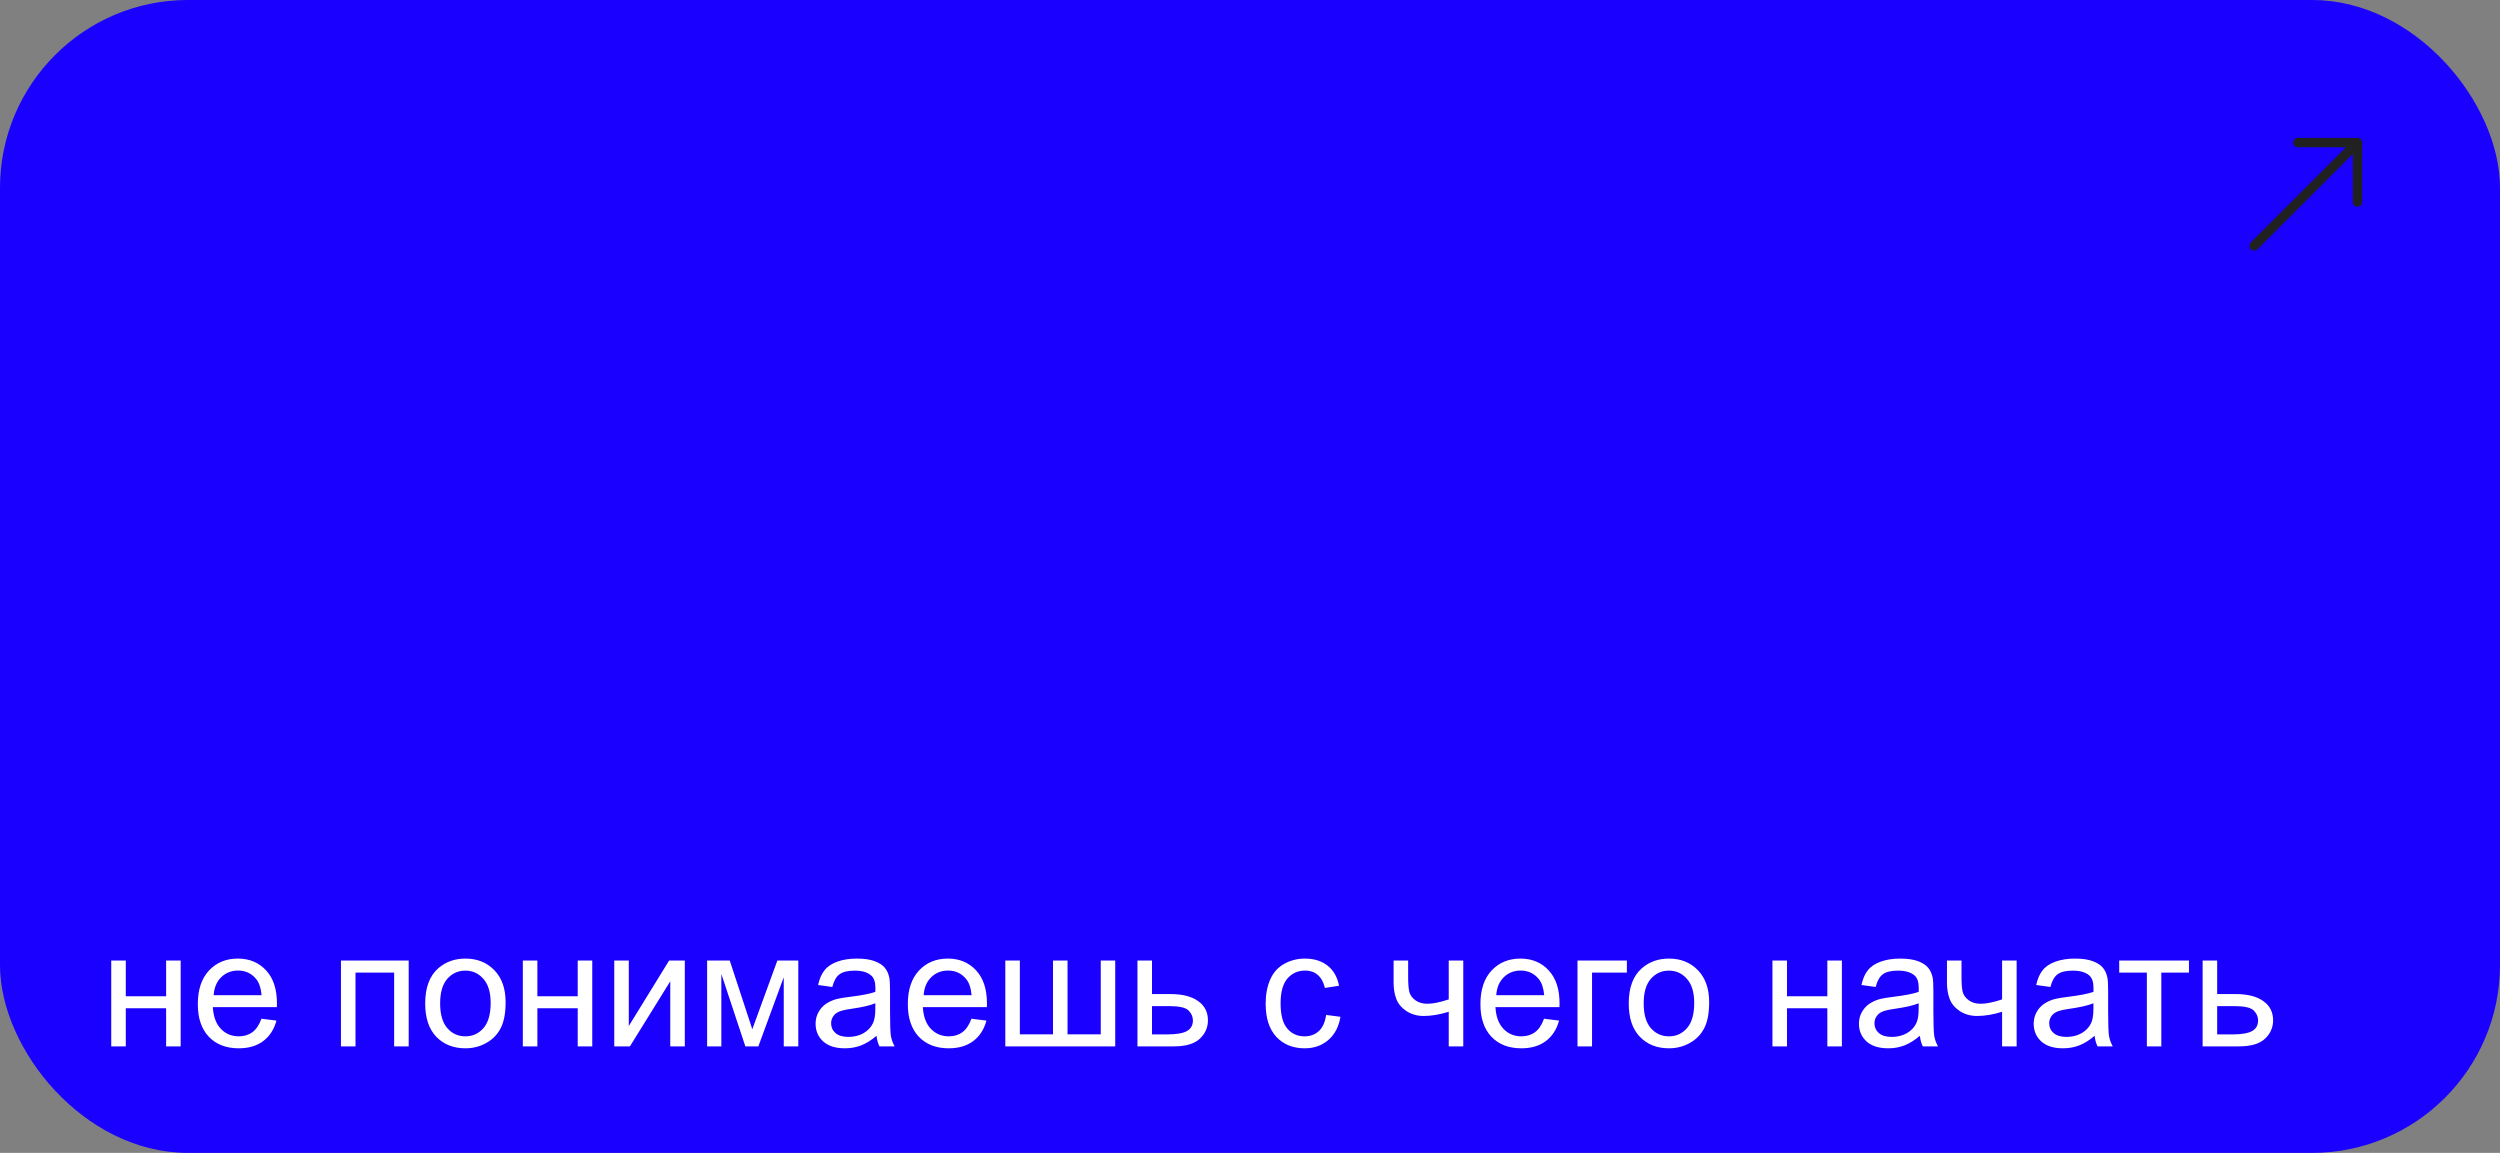
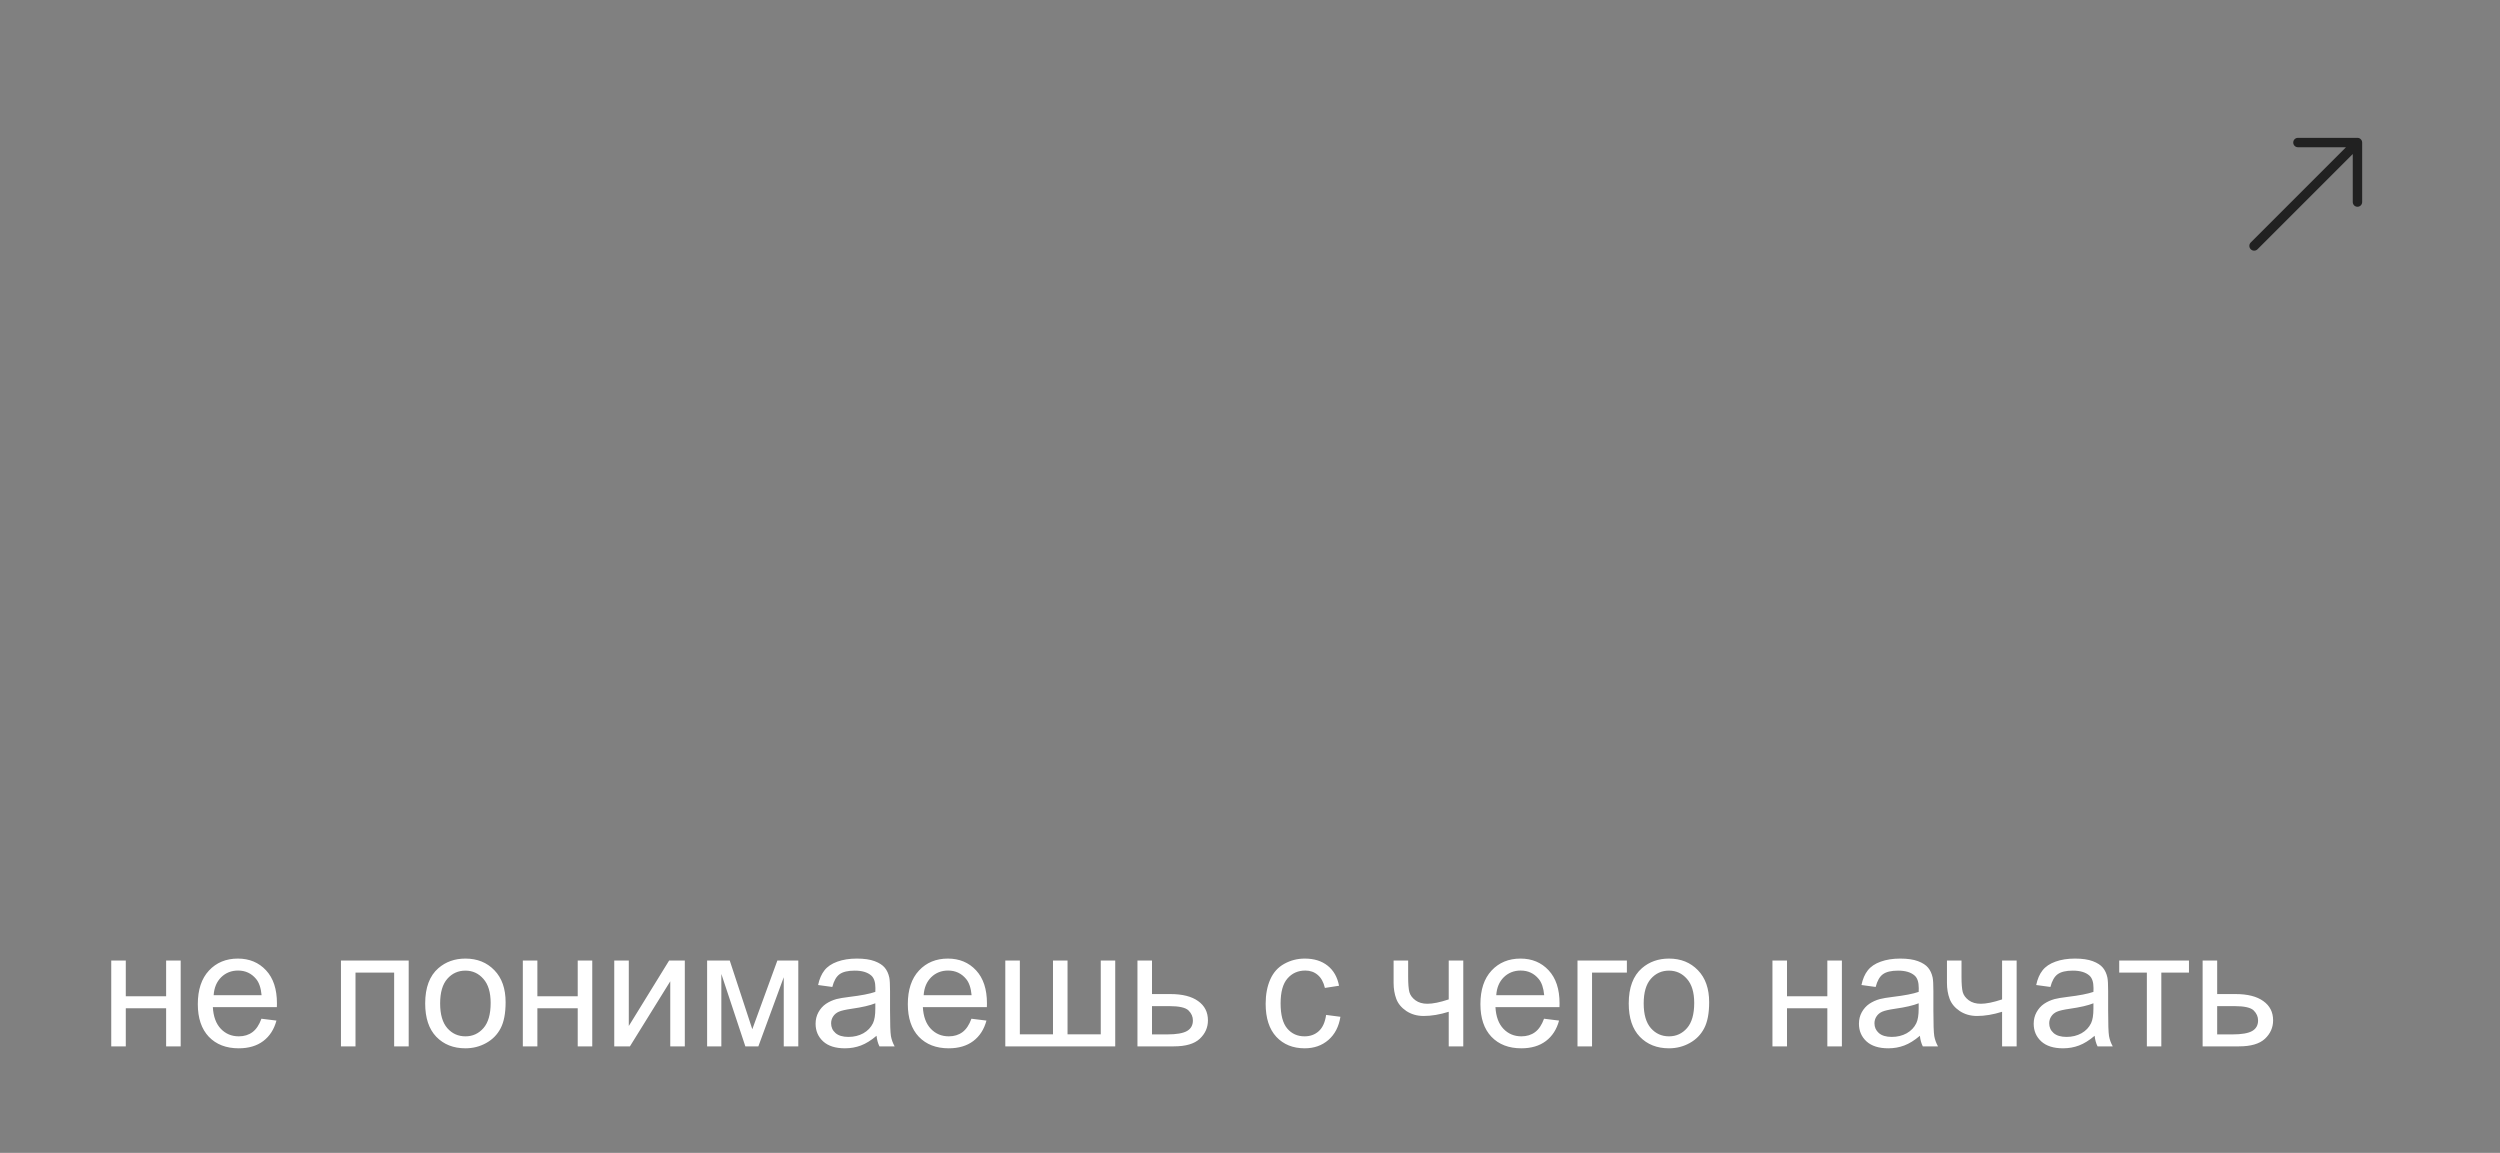
<svg xmlns="http://www.w3.org/2000/svg" width="399" height="184" viewBox="0 0 399 184" fill="none">
  <rect x="0" y="0" width="399" height="184" fill="#808080" stroke="none" />
-   <rect x="0.5" y="0.5" width="398" height="183" rx="29.5" fill="#1900FF" />
-   <rect x="0.5" y="0.5" width="398" height="183" rx="29.5" stroke="#1900FF" />
  <path d="M366.751 22C366.336 22 366.001 22.336 366.001 22.75C366.001 23.164 366.336 23.5 366.751 23.5H374.42L359.22 38.7C358.921 38.998 358.921 39.482 359.22 39.781C359.519 40.08 360.003 40.08 360.301 39.781L375.501 24.582V32.25C375.501 32.664 375.836 33 376.251 33C376.665 33 377.001 32.664 377.001 32.25V22.75C377.001 22.336 376.665 22 376.251 22H366.751Z" fill="#212121" />
  <path d="M17.755 153.3H20.076V159.002H26.514V153.3H28.836V167H26.514V160.924H20.076V167H17.755V153.3ZM41.723 162.588L44.123 162.885C43.744 164.287 43.044 165.375 42.02 166.149C40.997 166.923 39.689 167.31 38.098 167.31C36.094 167.31 34.504 166.695 33.325 165.465C32.156 164.226 31.571 162.493 31.571 160.266C31.571 157.961 32.164 156.172 33.351 154.899C34.538 153.627 36.077 152.99 37.969 152.99C39.801 152.99 41.298 153.614 42.459 154.861C43.62 156.108 44.2 157.862 44.2 160.124C44.2 160.262 44.196 160.468 44.187 160.743H33.97C34.056 162.248 34.482 163.401 35.247 164.201C36.013 165 36.967 165.4 38.111 165.4C38.963 165.4 39.689 165.177 40.291 164.73C40.894 164.282 41.371 163.568 41.723 162.588ZM34.099 158.834H41.749C41.646 157.682 41.354 156.817 40.872 156.241C40.132 155.347 39.173 154.899 37.995 154.899C36.929 154.899 36.03 155.256 35.299 155.97C34.577 156.684 34.177 157.639 34.099 158.834ZM54.417 153.3H65.228V167H62.906V155.222H56.739V167H54.417V153.3ZM67.86 160.15C67.86 157.613 68.565 155.734 69.975 154.512C71.153 153.498 72.59 152.99 74.284 152.99C76.167 152.99 77.707 153.609 78.902 154.848C80.098 156.078 80.695 157.781 80.695 159.956C80.695 161.719 80.429 163.108 79.896 164.123C79.371 165.129 78.601 165.912 77.587 166.471C76.58 167.03 75.479 167.31 74.284 167.31C72.366 167.31 70.814 166.695 69.627 165.465C68.449 164.235 67.86 162.463 67.86 160.15ZM70.246 160.15C70.246 161.904 70.629 163.22 71.394 164.097C72.16 164.966 73.123 165.4 74.284 165.4C75.436 165.4 76.395 164.962 77.161 164.085C77.926 163.207 78.309 161.87 78.309 160.072C78.309 158.378 77.922 157.097 77.148 156.228C76.382 155.351 75.428 154.912 74.284 154.912C73.123 154.912 72.16 155.347 71.394 156.215C70.629 157.084 70.246 158.395 70.246 160.15ZM83.443 153.3H85.765V159.002H92.203V153.3H94.525V167H92.203V160.924H85.765V167H83.443V153.3ZM98.034 153.3H100.356V163.749L106.793 153.3H109.296V167H106.974V156.615L100.536 167H98.034V153.3ZM112.856 153.3H116.468L120.067 164.265L124.067 153.3H127.408V167H125.086V155.97L121.035 167H118.958L115.127 155.441V167H112.856V153.3ZM139.895 165.31C139.035 166.041 138.205 166.557 137.406 166.858C136.614 167.159 135.763 167.31 134.851 167.31C133.346 167.31 132.19 166.944 131.381 166.213C130.573 165.473 130.168 164.532 130.168 163.388C130.168 162.717 130.319 162.106 130.62 161.556C130.93 160.997 131.329 160.55 131.82 160.214C132.319 159.879 132.878 159.625 133.497 159.453C133.953 159.333 134.641 159.217 135.561 159.105C137.436 158.881 138.816 158.615 139.702 158.305C139.71 157.987 139.715 157.785 139.715 157.699C139.715 156.753 139.495 156.086 139.057 155.699C138.463 155.175 137.582 154.912 136.412 154.912C135.32 154.912 134.512 155.106 133.987 155.493C133.471 155.871 133.088 156.546 132.839 157.518L130.568 157.209C130.775 156.237 131.114 155.454 131.588 154.861C132.061 154.259 132.744 153.799 133.639 153.48C134.533 153.154 135.569 152.99 136.748 152.99C137.917 152.99 138.868 153.128 139.599 153.403C140.33 153.678 140.867 154.027 141.211 154.448C141.555 154.861 141.796 155.385 141.934 156.022C142.011 156.417 142.05 157.131 142.05 158.163V161.259C142.05 163.418 142.097 164.785 142.192 165.362C142.295 165.929 142.493 166.475 142.785 167H140.36C140.119 166.518 139.964 165.955 139.895 165.31ZM139.702 160.124C138.859 160.468 137.595 160.761 135.909 161.001C134.955 161.139 134.279 161.294 133.884 161.466C133.488 161.638 133.183 161.891 132.968 162.227C132.753 162.554 132.645 162.919 132.645 163.323C132.645 163.943 132.878 164.459 133.342 164.871C133.815 165.284 134.503 165.491 135.406 165.491C136.3 165.491 137.096 165.297 137.793 164.91C138.489 164.515 139.001 163.977 139.328 163.298C139.577 162.773 139.702 161.999 139.702 160.976V160.124ZM155.04 162.588L157.44 162.885C157.061 164.287 156.361 165.375 155.337 166.149C154.314 166.923 153.006 167.31 151.415 167.31C149.412 167.31 147.82 166.695 146.642 165.465C145.473 164.226 144.888 162.493 144.888 160.266C144.888 157.961 145.481 156.172 146.668 154.899C147.855 153.627 149.394 152.99 151.286 152.99C153.118 152.99 154.615 153.614 155.776 154.861C156.937 156.108 157.517 157.862 157.517 160.124C157.517 160.262 157.513 160.468 157.504 160.743H147.287C147.373 162.248 147.799 163.401 148.564 164.201C149.33 165 150.284 165.4 151.428 165.4C152.28 165.4 153.006 165.177 153.608 164.73C154.21 164.282 154.688 163.568 155.04 162.588ZM147.416 158.834H155.066C154.963 157.682 154.671 156.817 154.189 156.241C153.449 155.347 152.49 154.899 151.312 154.899C150.246 154.899 149.347 155.256 148.616 155.97C147.894 156.684 147.494 157.639 147.416 158.834ZM160.446 153.3H162.768V165.078H168.057V153.3H170.379V165.078H175.681V153.3H177.99V167H160.446V153.3ZM181.538 153.3H183.86V158.653H186.801C188.719 158.653 190.194 159.028 191.226 159.776C192.267 160.515 192.787 161.539 192.787 162.846C192.787 163.99 192.353 164.97 191.484 165.787C190.624 166.596 189.244 167 187.343 167H181.538V153.3ZM183.86 165.091H186.298C187.769 165.091 188.818 164.91 189.446 164.549C190.074 164.188 190.387 163.624 190.387 162.859C190.387 162.266 190.155 161.737 189.691 161.272C189.226 160.808 188.199 160.576 186.608 160.576H183.86V165.091ZM211.647 161.982L213.931 162.278C213.681 163.852 213.041 165.086 212.009 165.981C210.985 166.867 209.725 167.31 208.229 167.31C206.354 167.31 204.845 166.699 203.701 165.478C202.565 164.248 201.998 162.489 201.998 160.201C201.998 158.722 202.243 157.428 202.733 156.318C203.223 155.209 203.967 154.379 204.965 153.829C205.971 153.27 207.063 152.99 208.242 152.99C209.729 152.99 210.946 153.369 211.892 154.125C212.838 154.874 213.445 155.94 213.711 157.325L211.454 157.673C211.239 156.753 210.856 156.06 210.306 155.596C209.764 155.132 209.106 154.899 208.332 154.899C207.162 154.899 206.212 155.321 205.481 156.164C204.75 156.998 204.384 158.322 204.384 160.137C204.384 161.977 204.737 163.315 205.442 164.149C206.147 164.983 207.068 165.4 208.203 165.4C209.115 165.4 209.876 165.121 210.486 164.562C211.097 164.003 211.484 163.143 211.647 161.982ZM222.419 153.3H224.741V155.893C224.741 157.011 224.806 157.824 224.935 158.331C225.072 158.83 225.395 159.268 225.902 159.647C226.41 160.017 227.046 160.201 227.812 160.201C228.689 160.201 229.824 159.969 231.217 159.505V153.3H233.539V167H231.217V161.479C229.79 161.926 228.457 162.149 227.218 162.149C226.177 162.149 225.257 161.887 224.457 161.363C223.666 160.829 223.129 160.18 222.845 159.415C222.561 158.649 222.419 157.806 222.419 156.886V153.3ZM246.427 162.588L248.826 162.885C248.448 164.287 247.747 165.375 246.723 166.149C245.7 166.923 244.393 167.31 242.802 167.31C240.798 167.31 239.207 166.695 238.029 165.465C236.859 164.226 236.274 162.493 236.274 160.266C236.274 157.961 236.868 156.172 238.054 154.899C239.241 153.627 240.781 152.99 242.673 152.99C244.505 152.99 246.001 153.614 247.162 154.861C248.323 156.108 248.904 157.862 248.904 160.124C248.904 160.262 248.899 160.468 248.891 160.743H238.674C238.76 162.248 239.185 163.401 239.951 164.201C240.716 165 241.671 165.4 242.815 165.4C243.666 165.4 244.393 165.177 244.995 164.73C245.597 164.282 246.074 163.568 246.427 162.588ZM238.803 158.834H246.453C246.349 157.682 246.057 156.817 245.575 156.241C244.836 155.347 243.877 154.899 242.699 154.899C241.632 154.899 240.733 155.256 240.002 155.97C239.28 156.684 238.88 157.639 238.803 158.834ZM251.768 153.3H259.65V155.222H254.09V167H251.768V153.3ZM259.946 160.15C259.946 157.613 260.652 155.734 262.062 154.512C263.24 153.498 264.677 152.99 266.371 152.99C268.254 152.99 269.794 153.609 270.989 154.848C272.185 156.078 272.782 157.781 272.782 159.956C272.782 161.719 272.516 163.108 271.982 164.123C271.458 165.129 270.688 165.912 269.673 166.471C268.667 167.03 267.566 167.31 266.371 167.31C264.453 167.31 262.901 166.695 261.714 165.465C260.536 164.235 259.946 162.463 259.946 160.15ZM262.333 160.15C262.333 161.904 262.716 163.22 263.481 164.097C264.247 164.966 265.21 165.4 266.371 165.4C267.523 165.4 268.482 164.962 269.248 164.085C270.013 163.207 270.396 161.87 270.396 160.072C270.396 158.378 270.009 157.097 269.235 156.228C268.469 155.351 267.515 154.912 266.371 154.912C265.21 154.912 264.247 155.347 263.481 156.215C262.716 157.084 262.333 158.395 262.333 160.15ZM282.883 153.3H285.205V159.002H291.643V153.3H293.965V167H291.643V160.924H285.205V167H282.883V153.3ZM306.414 165.31C305.554 166.041 304.724 166.557 303.924 166.858C303.133 167.159 302.281 167.31 301.37 167.31C299.865 167.31 298.708 166.944 297.899 166.213C297.091 165.473 296.687 164.532 296.687 163.388C296.687 162.717 296.837 162.106 297.138 161.556C297.448 160.997 297.848 160.55 298.338 160.214C298.837 159.879 299.396 159.625 300.015 159.453C300.471 159.333 301.159 159.217 302.079 159.105C303.954 158.881 305.334 158.615 306.22 158.305C306.229 157.987 306.233 157.785 306.233 157.699C306.233 156.753 306.014 156.086 305.575 155.699C304.982 155.175 304.1 154.912 302.931 154.912C301.838 154.912 301.03 155.106 300.505 155.493C299.989 155.871 299.607 156.546 299.357 157.518L297.087 157.209C297.293 156.237 297.633 155.454 298.106 154.861C298.579 154.259 299.262 153.799 300.157 153.48C301.051 153.154 302.088 152.99 303.266 152.99C304.436 152.99 305.386 153.128 306.117 153.403C306.848 153.678 307.385 154.027 307.729 154.448C308.073 154.861 308.314 155.385 308.452 156.022C308.529 156.417 308.568 157.131 308.568 158.163V161.259C308.568 163.418 308.615 164.785 308.71 165.362C308.813 165.929 309.011 166.475 309.303 167H306.878C306.637 166.518 306.482 165.955 306.414 165.31ZM306.22 160.124C305.377 160.468 304.113 160.761 302.427 161.001C301.473 161.139 300.798 161.294 300.402 161.466C300.006 161.638 299.701 161.891 299.486 162.227C299.271 162.554 299.164 162.919 299.164 163.323C299.164 163.943 299.396 164.459 299.86 164.871C300.333 165.284 301.021 165.491 301.924 165.491C302.819 165.491 303.614 165.297 304.311 164.91C305.007 164.515 305.519 163.977 305.846 163.298C306.095 162.773 306.22 161.999 306.22 160.976V160.124ZM310.735 153.3H313.057V155.893C313.057 157.011 313.122 157.824 313.251 158.331C313.388 158.83 313.711 159.268 314.218 159.647C314.726 160.017 315.362 160.201 316.128 160.201C317.005 160.201 318.14 159.969 319.533 159.505V153.3H321.855V167H319.533V161.479C318.106 161.926 316.773 162.149 315.534 162.149C314.494 162.149 313.573 161.887 312.773 161.363C311.982 160.829 311.445 160.18 311.161 159.415C310.877 158.649 310.735 157.806 310.735 156.886V153.3ZM334.304 165.31C333.444 166.041 332.614 166.557 331.814 166.858C331.023 167.159 330.172 167.31 329.26 167.31C327.755 167.31 326.598 166.944 325.79 166.213C324.982 165.473 324.577 164.532 324.577 163.388C324.577 162.717 324.728 162.106 325.029 161.556C325.338 160.997 325.738 160.55 326.229 160.214C326.727 159.879 327.286 159.625 327.906 159.453C328.361 159.333 329.049 159.217 329.97 159.105C331.845 158.881 333.225 158.615 334.111 158.305C334.119 157.987 334.124 157.785 334.124 157.699C334.124 156.753 333.904 156.086 333.466 155.699C332.872 155.175 331.991 154.912 330.821 154.912C329.729 154.912 328.92 155.106 328.396 155.493C327.88 155.871 327.497 156.546 327.248 157.518L324.977 157.209C325.184 156.237 325.523 155.454 325.996 154.861C326.469 154.259 327.153 153.799 328.048 153.48C328.942 153.154 329.978 152.99 331.157 152.99C332.326 152.99 333.277 153.128 334.008 153.403C334.739 153.678 335.276 154.027 335.62 154.448C335.964 154.861 336.205 155.385 336.342 156.022C336.42 156.417 336.459 157.131 336.459 158.163V161.259C336.459 163.418 336.506 164.785 336.601 165.362C336.704 165.929 336.902 166.475 337.194 167H334.769C334.528 166.518 334.373 165.955 334.304 165.31ZM334.111 160.124C333.268 160.468 332.004 160.761 330.318 161.001C329.363 161.139 328.688 161.294 328.293 161.466C327.897 161.638 327.592 161.891 327.377 162.227C327.162 162.554 327.054 162.919 327.054 163.323C327.054 163.943 327.286 164.459 327.751 164.871C328.224 165.284 328.912 165.491 329.815 165.491C330.709 165.491 331.505 165.297 332.201 164.91C332.898 164.515 333.41 163.977 333.737 163.298C333.986 162.773 334.111 161.999 334.111 160.976V160.124ZM338.226 153.3H349.359V155.222H344.947V167H342.638V155.222H338.226V153.3ZM351.539 153.3H353.861V158.653H356.803C358.72 158.653 360.195 159.028 361.227 159.776C362.268 160.515 362.788 161.539 362.788 162.846C362.788 163.99 362.354 164.97 361.485 165.787C360.625 166.596 359.245 167 357.344 167H351.539V153.3ZM353.861 165.091H356.299C357.77 165.091 358.819 164.91 359.447 164.549C360.075 164.188 360.389 163.624 360.389 162.859C360.389 162.266 360.157 161.737 359.692 161.272C359.228 160.808 358.2 160.576 356.609 160.576H353.861V165.091Z" fill="white" />
</svg>